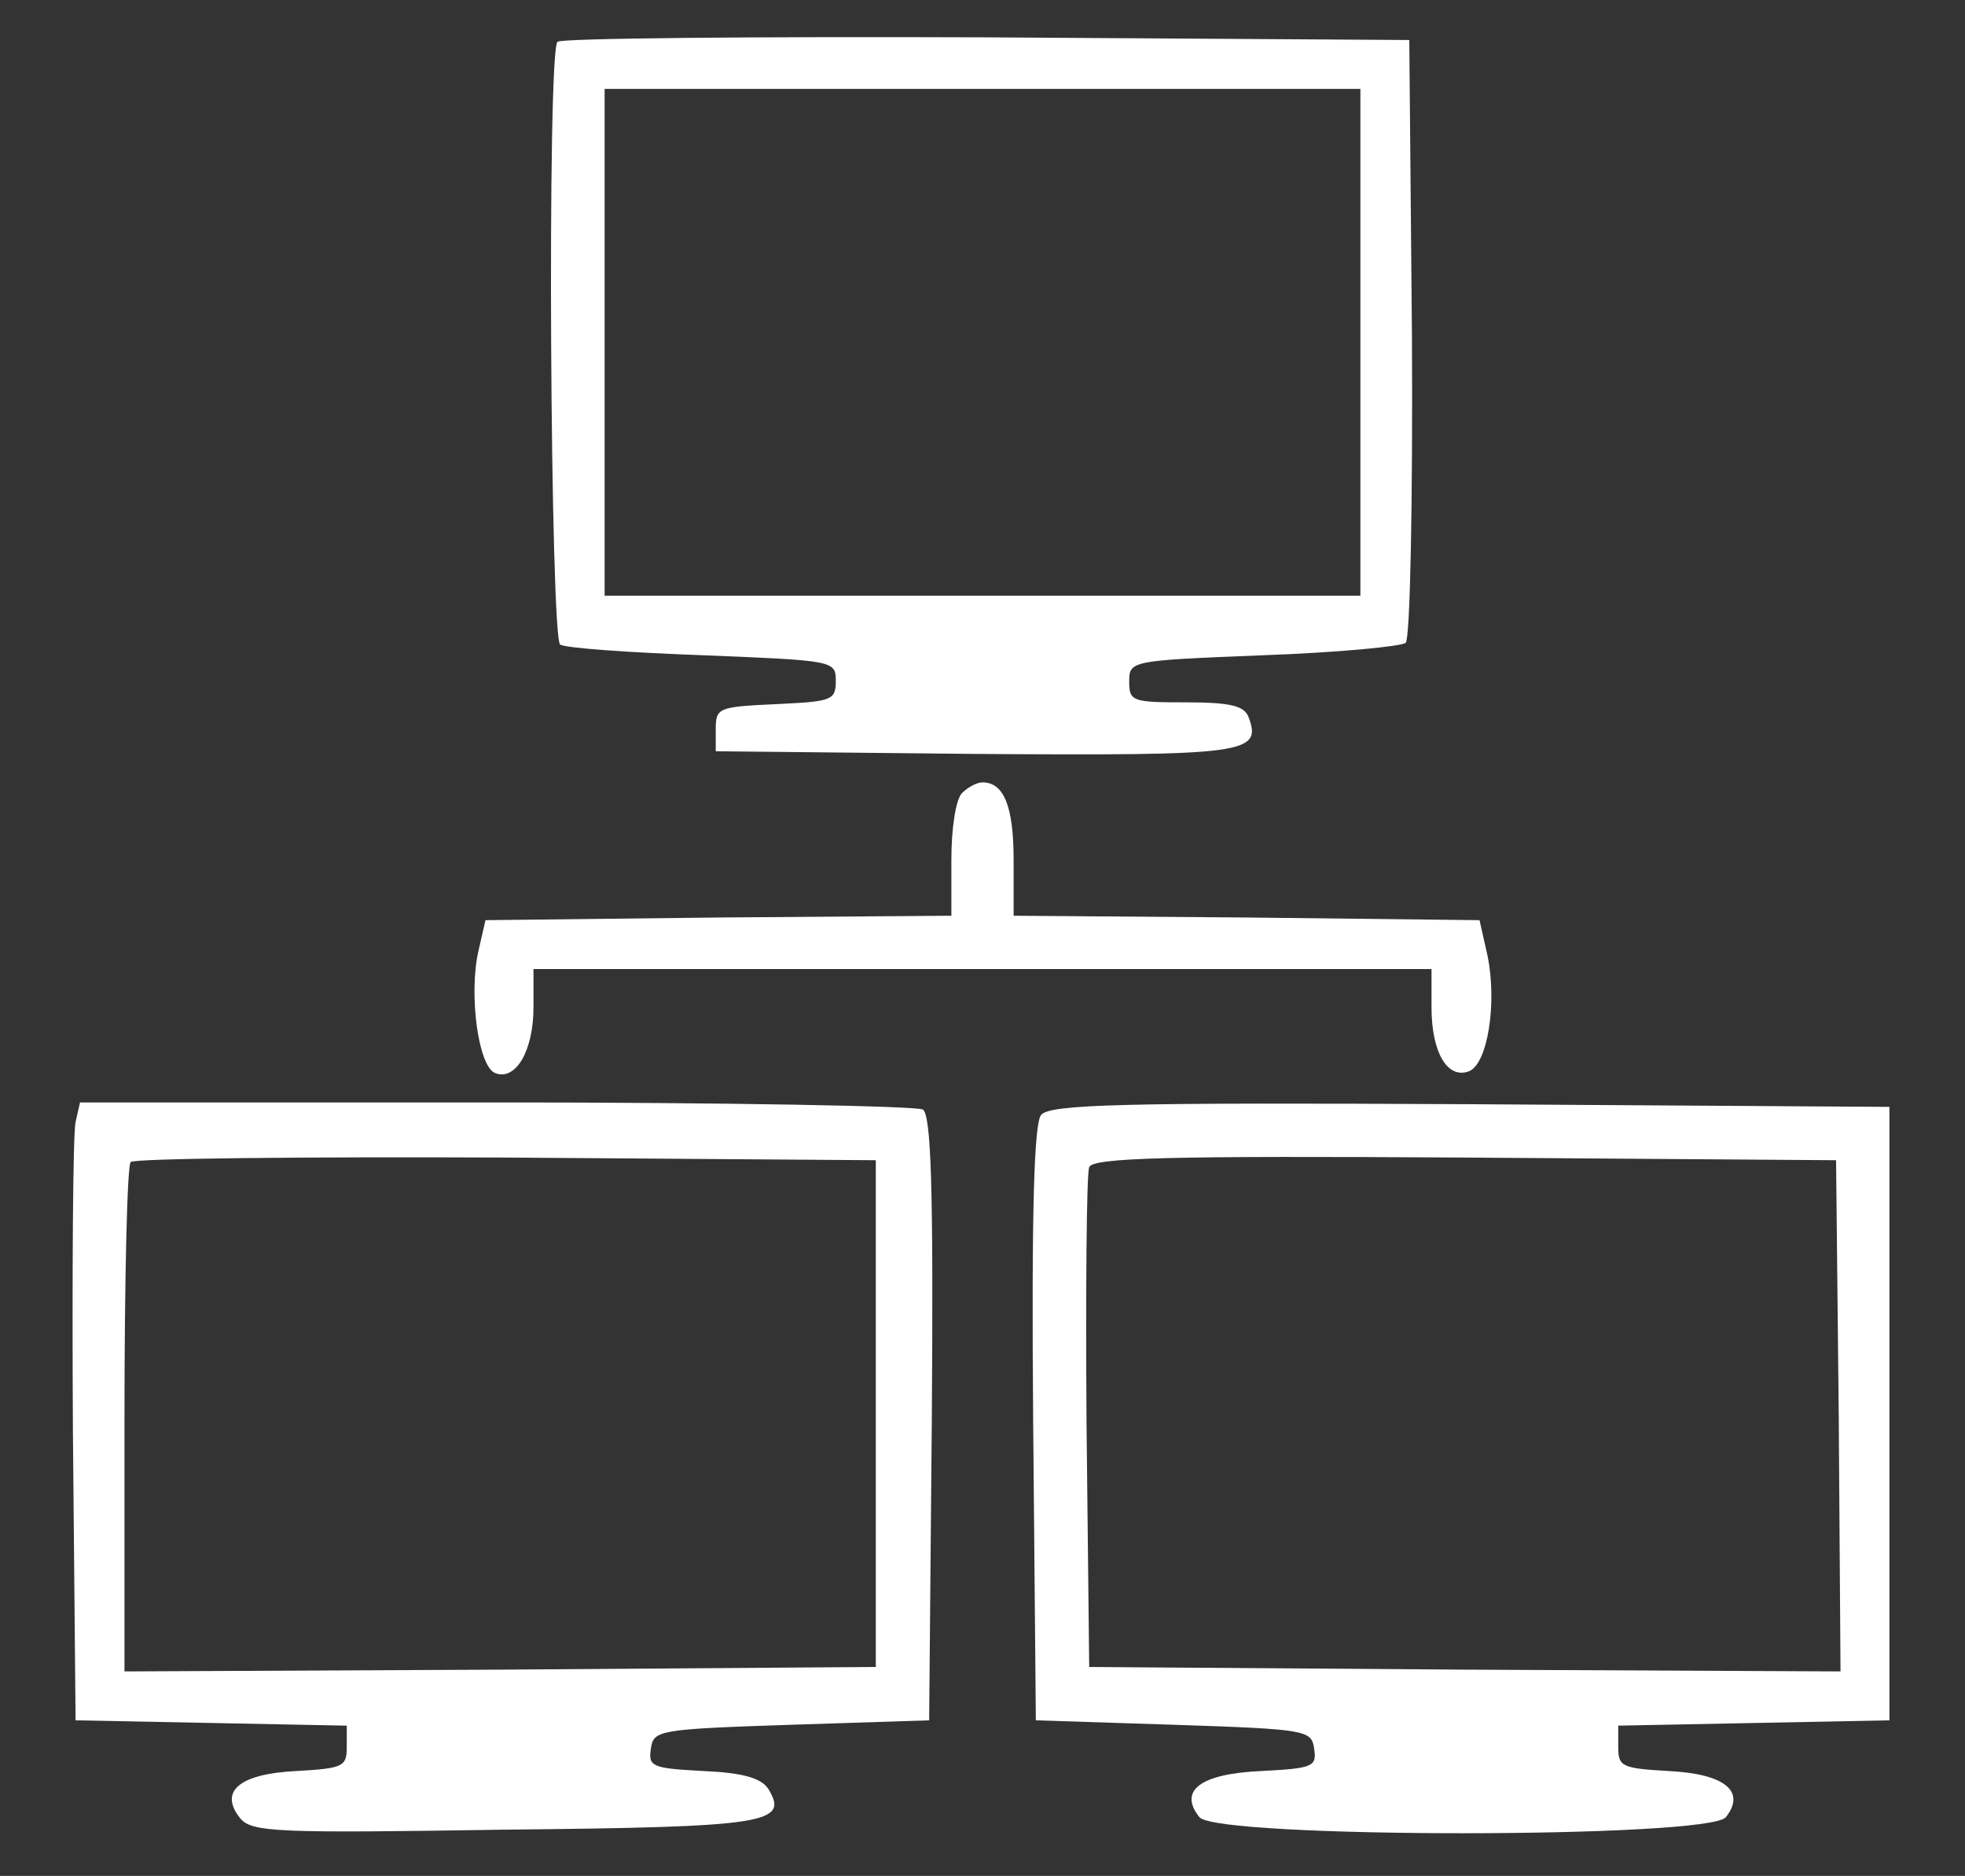
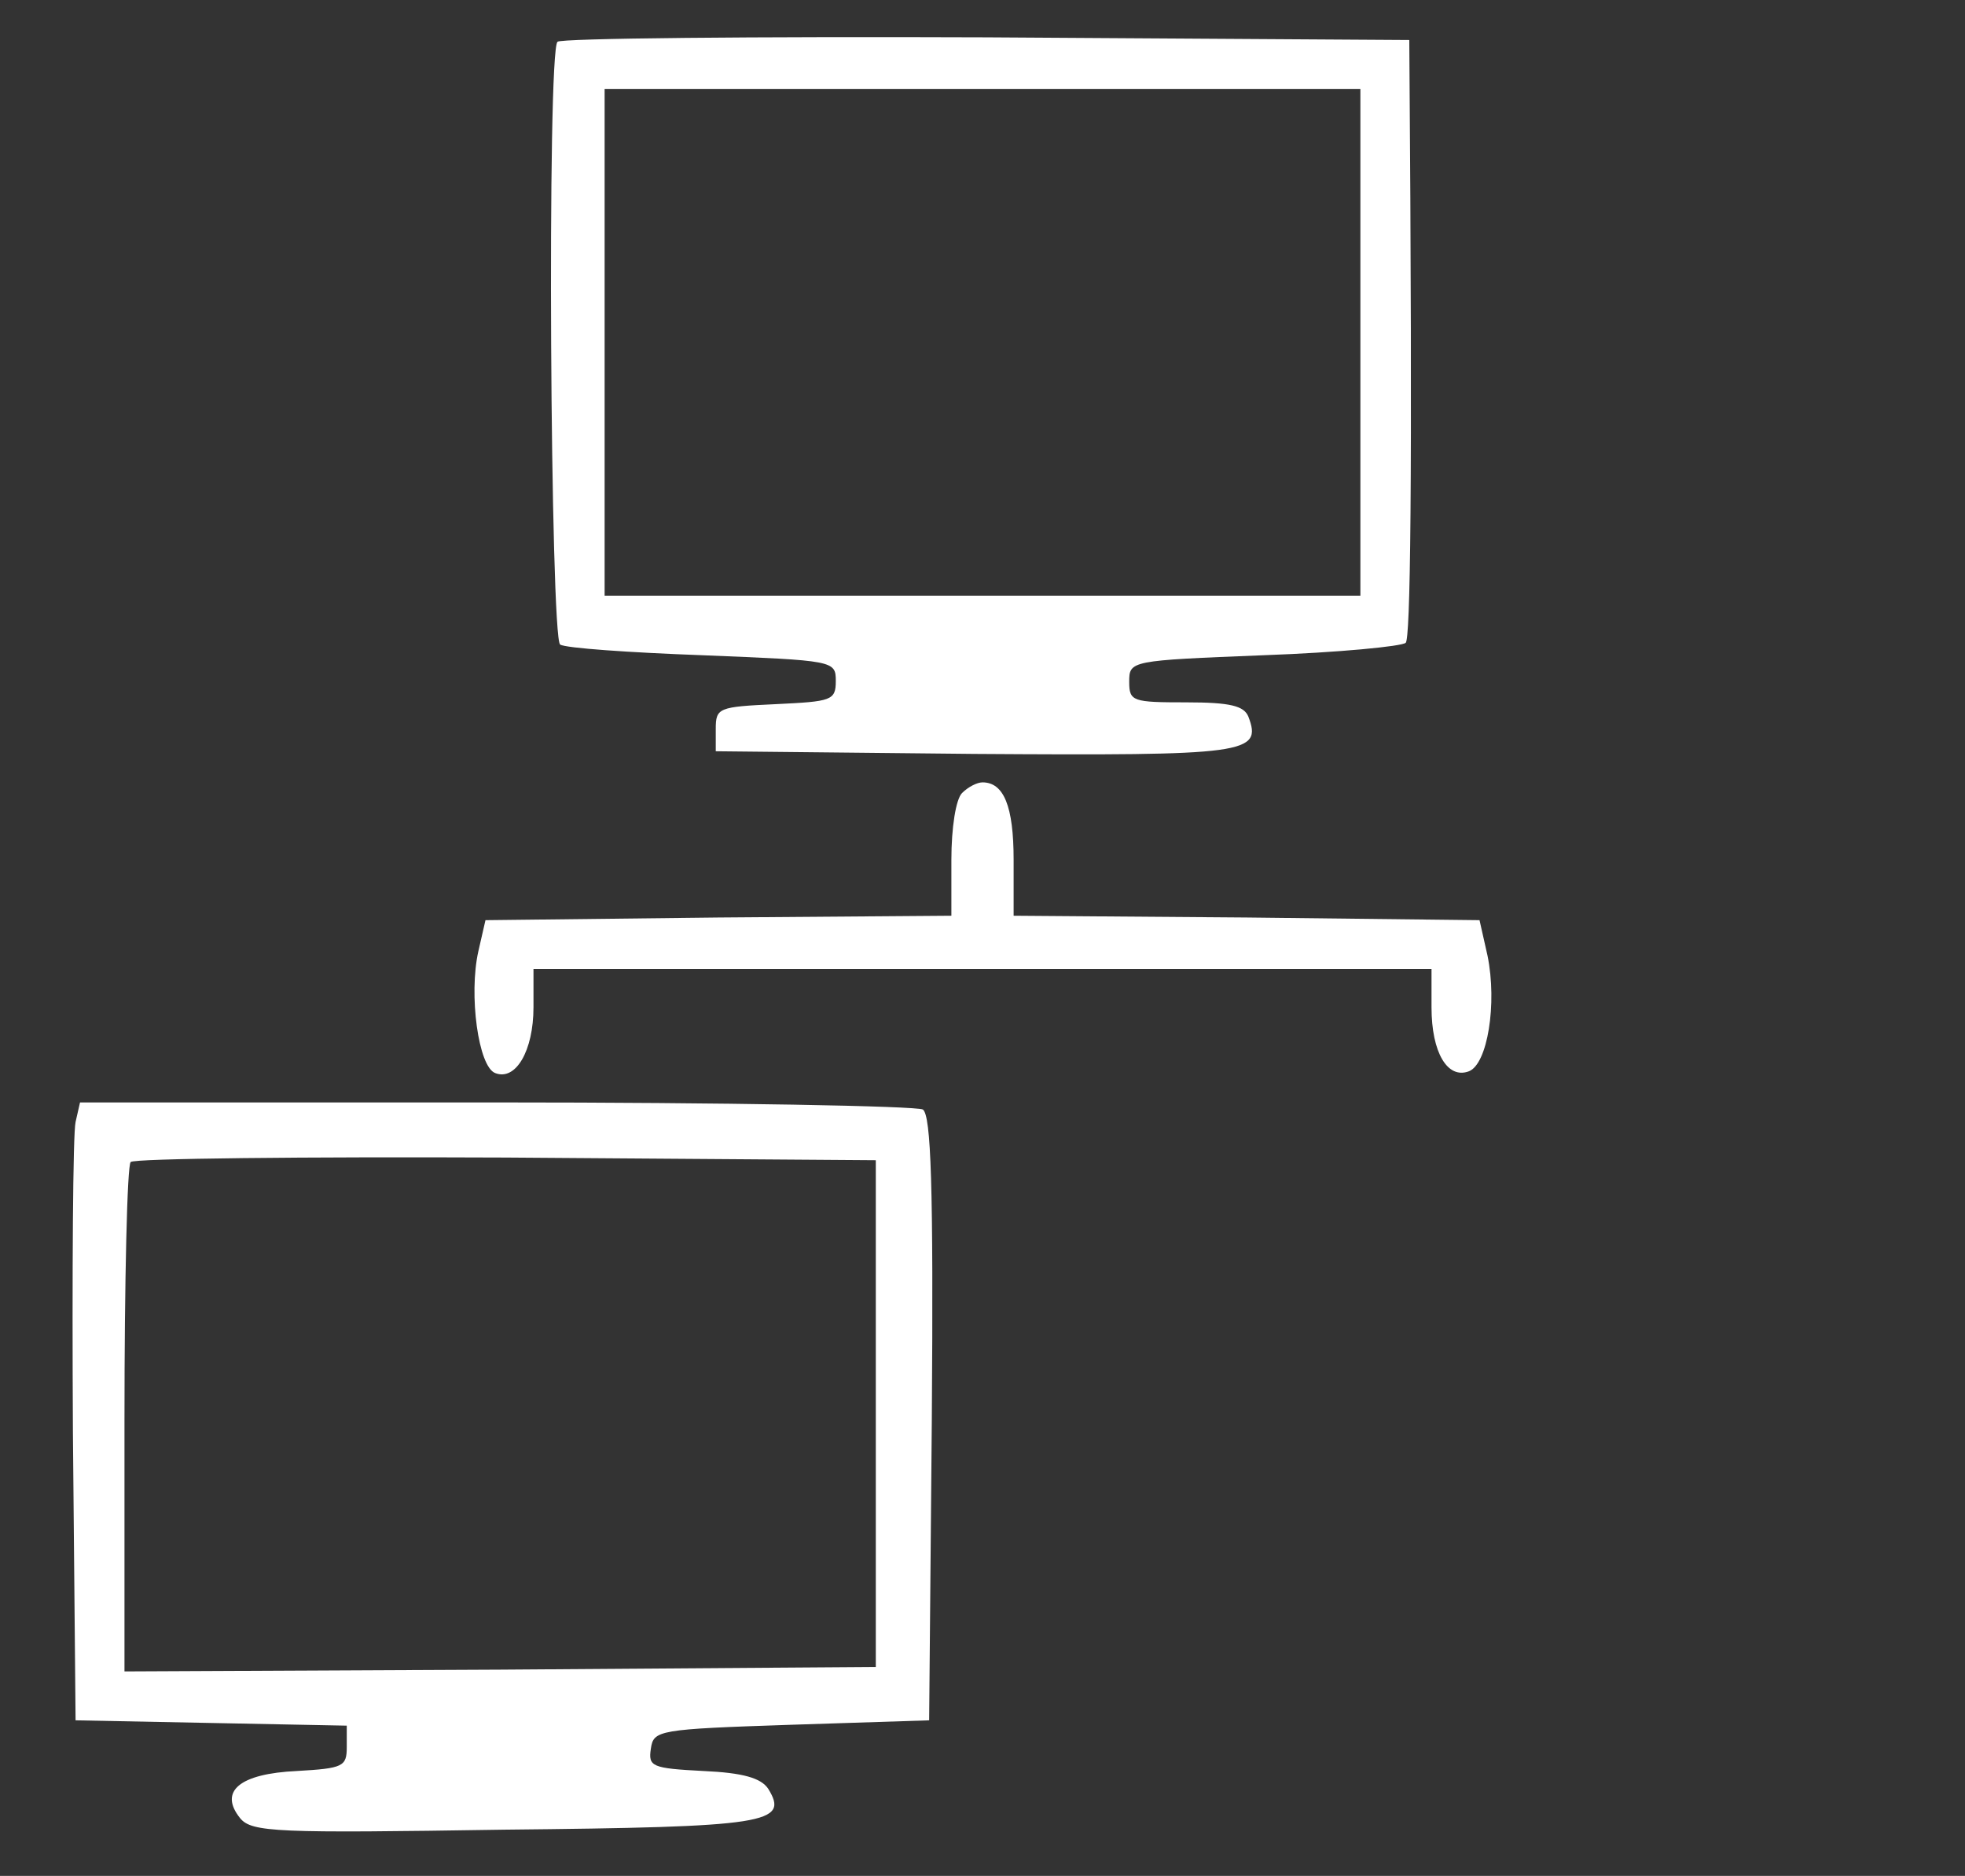
<svg xmlns="http://www.w3.org/2000/svg" version="1.2" baseProfile="tiny-ps" viewBox="0 0 221 211" width="221" height="211">
  <rect x="0" y="0" width="221" height="211" fill="#333333" stroke="none" />
  <title>networking-svg</title>
  <style>
		tspan { white-space:pre }
		.shp0 { fill: #ffffff } 
	</style>
  <g id="Layer">
-     <path id="Layer" fill-rule="evenodd" class="shp0" d="M110.9 4.2L158.5 4.5L158.8 37.9C158.9 56.4 158.6 71.8 158.1 72.3C157.7 72.7 150.5 73.4 142.1 73.7C127.1 74.3 127 74.3 127 76.7C127 78.9 127.4 79 133.4 79C138.4 79 139.9 79.4 140.4 80.6C142 84.8 140.2 85 109.6 84.8L80.5 84.5L80.5 82C80.5 79.6 80.8 79.5 87.3 79.2C93.5 78.9 94 78.8 94 76.6C94 74.3 93.8 74.3 79 73.7C70.8 73.4 63.6 72.9 63 72.5C61.9 71.8 61.5 5.8 62.7 4.7C63 4.3 84.8 4.1 110.9 4.2ZM153 10L68 10L68 67L153 67L153 10Z" />
+     <path id="Layer" fill-rule="evenodd" class="shp0" d="M110.9 4.2L158.5 4.5C158.9 56.4 158.6 71.8 158.1 72.3C157.7 72.7 150.5 73.4 142.1 73.7C127.1 74.3 127 74.3 127 76.7C127 78.9 127.4 79 133.4 79C138.4 79 139.9 79.4 140.4 80.6C142 84.8 140.2 85 109.6 84.8L80.5 84.5L80.5 82C80.5 79.6 80.8 79.5 87.3 79.2C93.5 78.9 94 78.8 94 76.6C94 74.3 93.8 74.3 79 73.7C70.8 73.4 63.6 72.9 63 72.5C61.9 71.8 61.5 5.8 62.7 4.7C63 4.3 84.8 4.1 110.9 4.2ZM153 10L68 10L68 67L153 67L153 10Z" />
    <path id="Layer" class="shp0" d="M108.2 89.2C107.5 89.9 107 93.1 107 96.7L107 103L80.8 103.2L54.6 103.5L53.8 107C52.7 111.9 53.8 120 55.7 120.7C58 121.6 60 118.2 60 113.3L60 109L110.5 109L161 109L161 113.3C161 118.4 162.8 121.4 165.2 120.5C167.3 119.7 168.4 112.9 167.3 107.5L166.4 103.5L140.2 103.2L114 103L114 96.7C114 90.7 112.9 88 110.5 88C109.9 88 108.9 88.5 108.2 89.2Z" />
    <path id="Layer" fill-rule="evenodd" class="shp0" d="M9 124L55.8 124C81.5 124 103.1 124.4 103.8 124.8C104.7 125.5 105 133.1 104.8 159.6L104.5 193.5L89 194C74 194.5 73.5 194.6 73.2 196.7C72.9 198.7 73.3 198.9 79.1 199.2C83.6 199.4 85.6 200 86.4 201.2C88.8 205.1 86.3 205.5 56.7 205.8C31.1 206.2 28.3 206.1 27 204.5C24.6 201.5 26.9 199.5 33.4 199.2C38.6 198.9 39 198.7 39 196.5L39 194.1L23.8 193.8L8.5 193.5L8.2 161C8.1 143.1 8.2 127.5 8.5 126.2L9 124ZM98.5 130.5L56.9 130.2C34.1 130.1 15.1 130.3 14.7 130.7C14.3 131 14 144.1 14 159.7L14 188L56.3 187.8L98.5 187.5L98.5 130.5Z" />
-     <path id="Layer" fill-rule="evenodd" class="shp0" d="M165.4 124.2L212.5 124.5L212.5 193.5L197.3 193.8L182 194.1L182 196.5C182 198.7 182.4 198.9 187.6 199.2C194 199.5 196.4 201.5 194.1 204.4C192.1 206.8 136.9 206.8 134.9 204.4C132.5 201.4 135 199.5 141.9 199.2C147.7 198.9 148.1 198.7 147.8 196.7C147.5 194.6 147 194.5 132 194L116.5 193.5L116.2 160.1C116 136.2 116.3 126.3 117.1 125.4C118.1 124.2 126.3 124 165.4 124.2ZM206.5 130.5L164.7 130.2C131.6 130 122.8 130.2 122.5 131.3C122.2 132 122.1 144.9 122.2 160L122.5 187.5L164.8 187.8L207 188L206.8 159.3L206.5 130.5Z" />
  </g>
</svg>